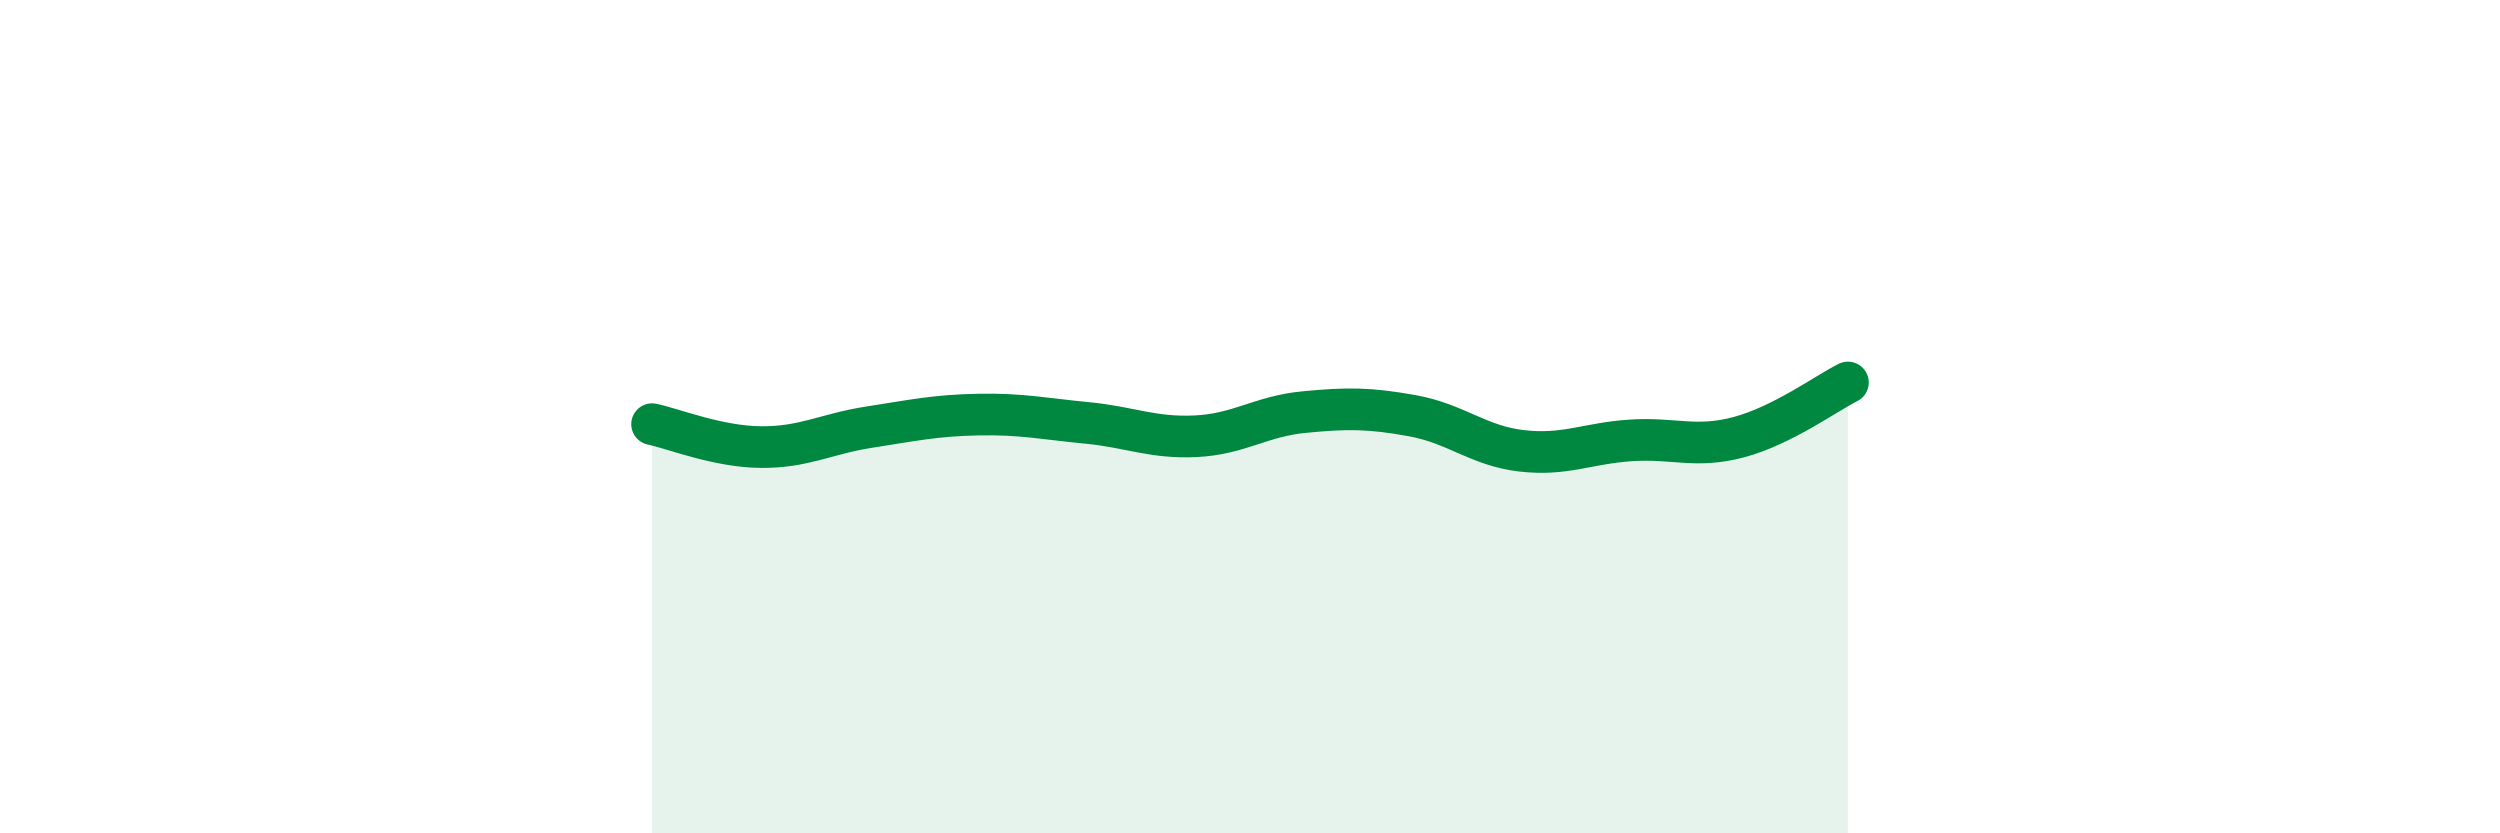
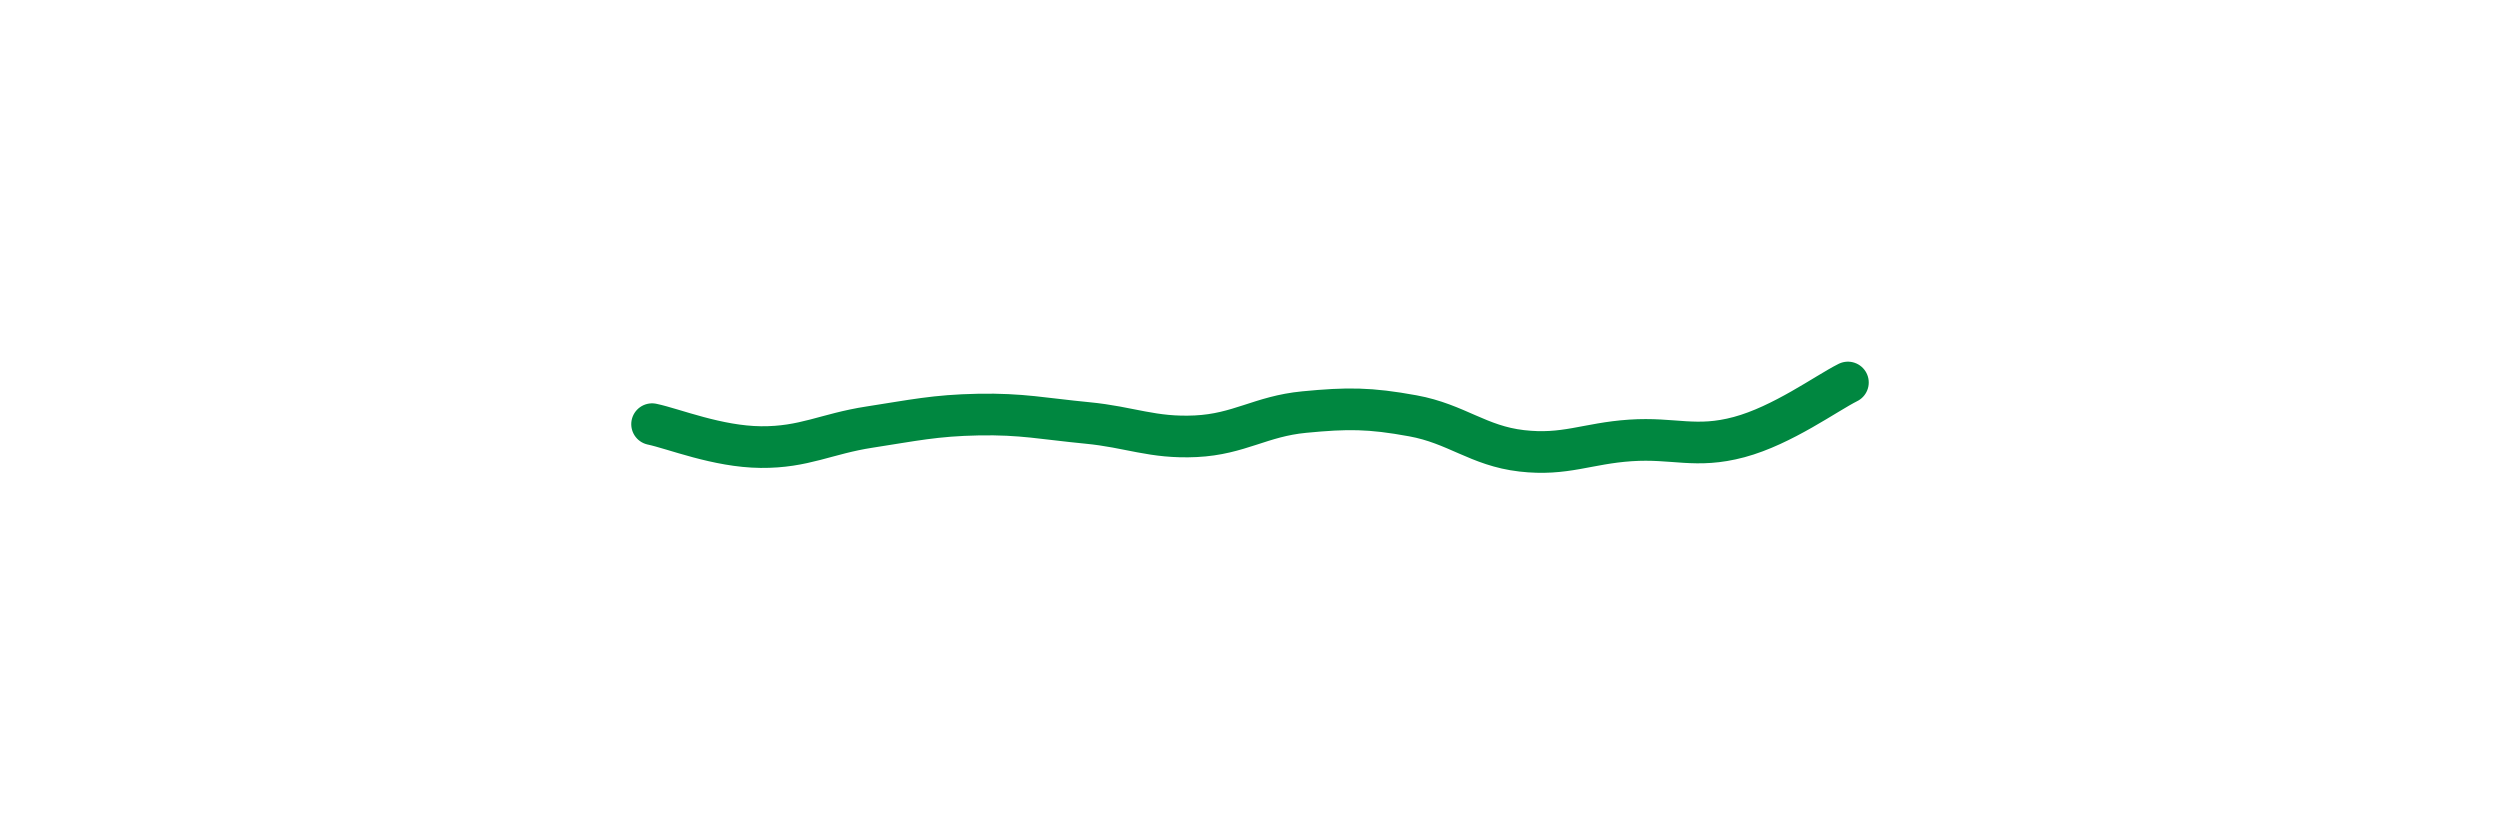
<svg xmlns="http://www.w3.org/2000/svg" width="60" height="20" viewBox="0 0 60 20">
-   <path d="M 15.65,10.18 C 16.17,10.29 17.22,10.72 18.26,10.73 C 19.3,10.74 19.83,10.41 20.87,10.25 C 21.91,10.09 22.44,9.97 23.48,9.95 C 24.52,9.93 25.05,10.05 26.09,10.15 C 27.13,10.25 27.66,10.52 28.7,10.47 C 29.74,10.42 30.26,9.99 31.3,9.89 C 32.34,9.79 32.87,9.79 33.91,9.98 C 34.95,10.17 35.48,10.7 36.52,10.82 C 37.56,10.94 38.09,10.64 39.13,10.57 C 40.17,10.5 40.7,10.77 41.74,10.49 C 42.78,10.21 43.83,9.44 44.35,9.18L44.35 20L15.65 20Z" fill="#008740" opacity="0.1" stroke-linecap="round" stroke-linejoin="round" />
  <path d="M 15.65,10.18 C 16.17,10.29 17.22,10.72 18.26,10.73 C 19.3,10.74 19.83,10.41 20.87,10.25 C 21.91,10.09 22.44,9.97 23.48,9.95 C 24.52,9.93 25.05,10.05 26.09,10.15 C 27.13,10.25 27.66,10.52 28.7,10.47 C 29.74,10.42 30.26,9.99 31.3,9.89 C 32.34,9.79 32.87,9.79 33.91,9.98 C 34.95,10.17 35.48,10.7 36.52,10.82 C 37.56,10.94 38.09,10.64 39.13,10.57 C 40.17,10.5 40.7,10.77 41.74,10.49 C 42.78,10.21 43.83,9.44 44.35,9.18" stroke="#008740" stroke-width="1" fill="none" stroke-linecap="round" stroke-linejoin="round" />
</svg>